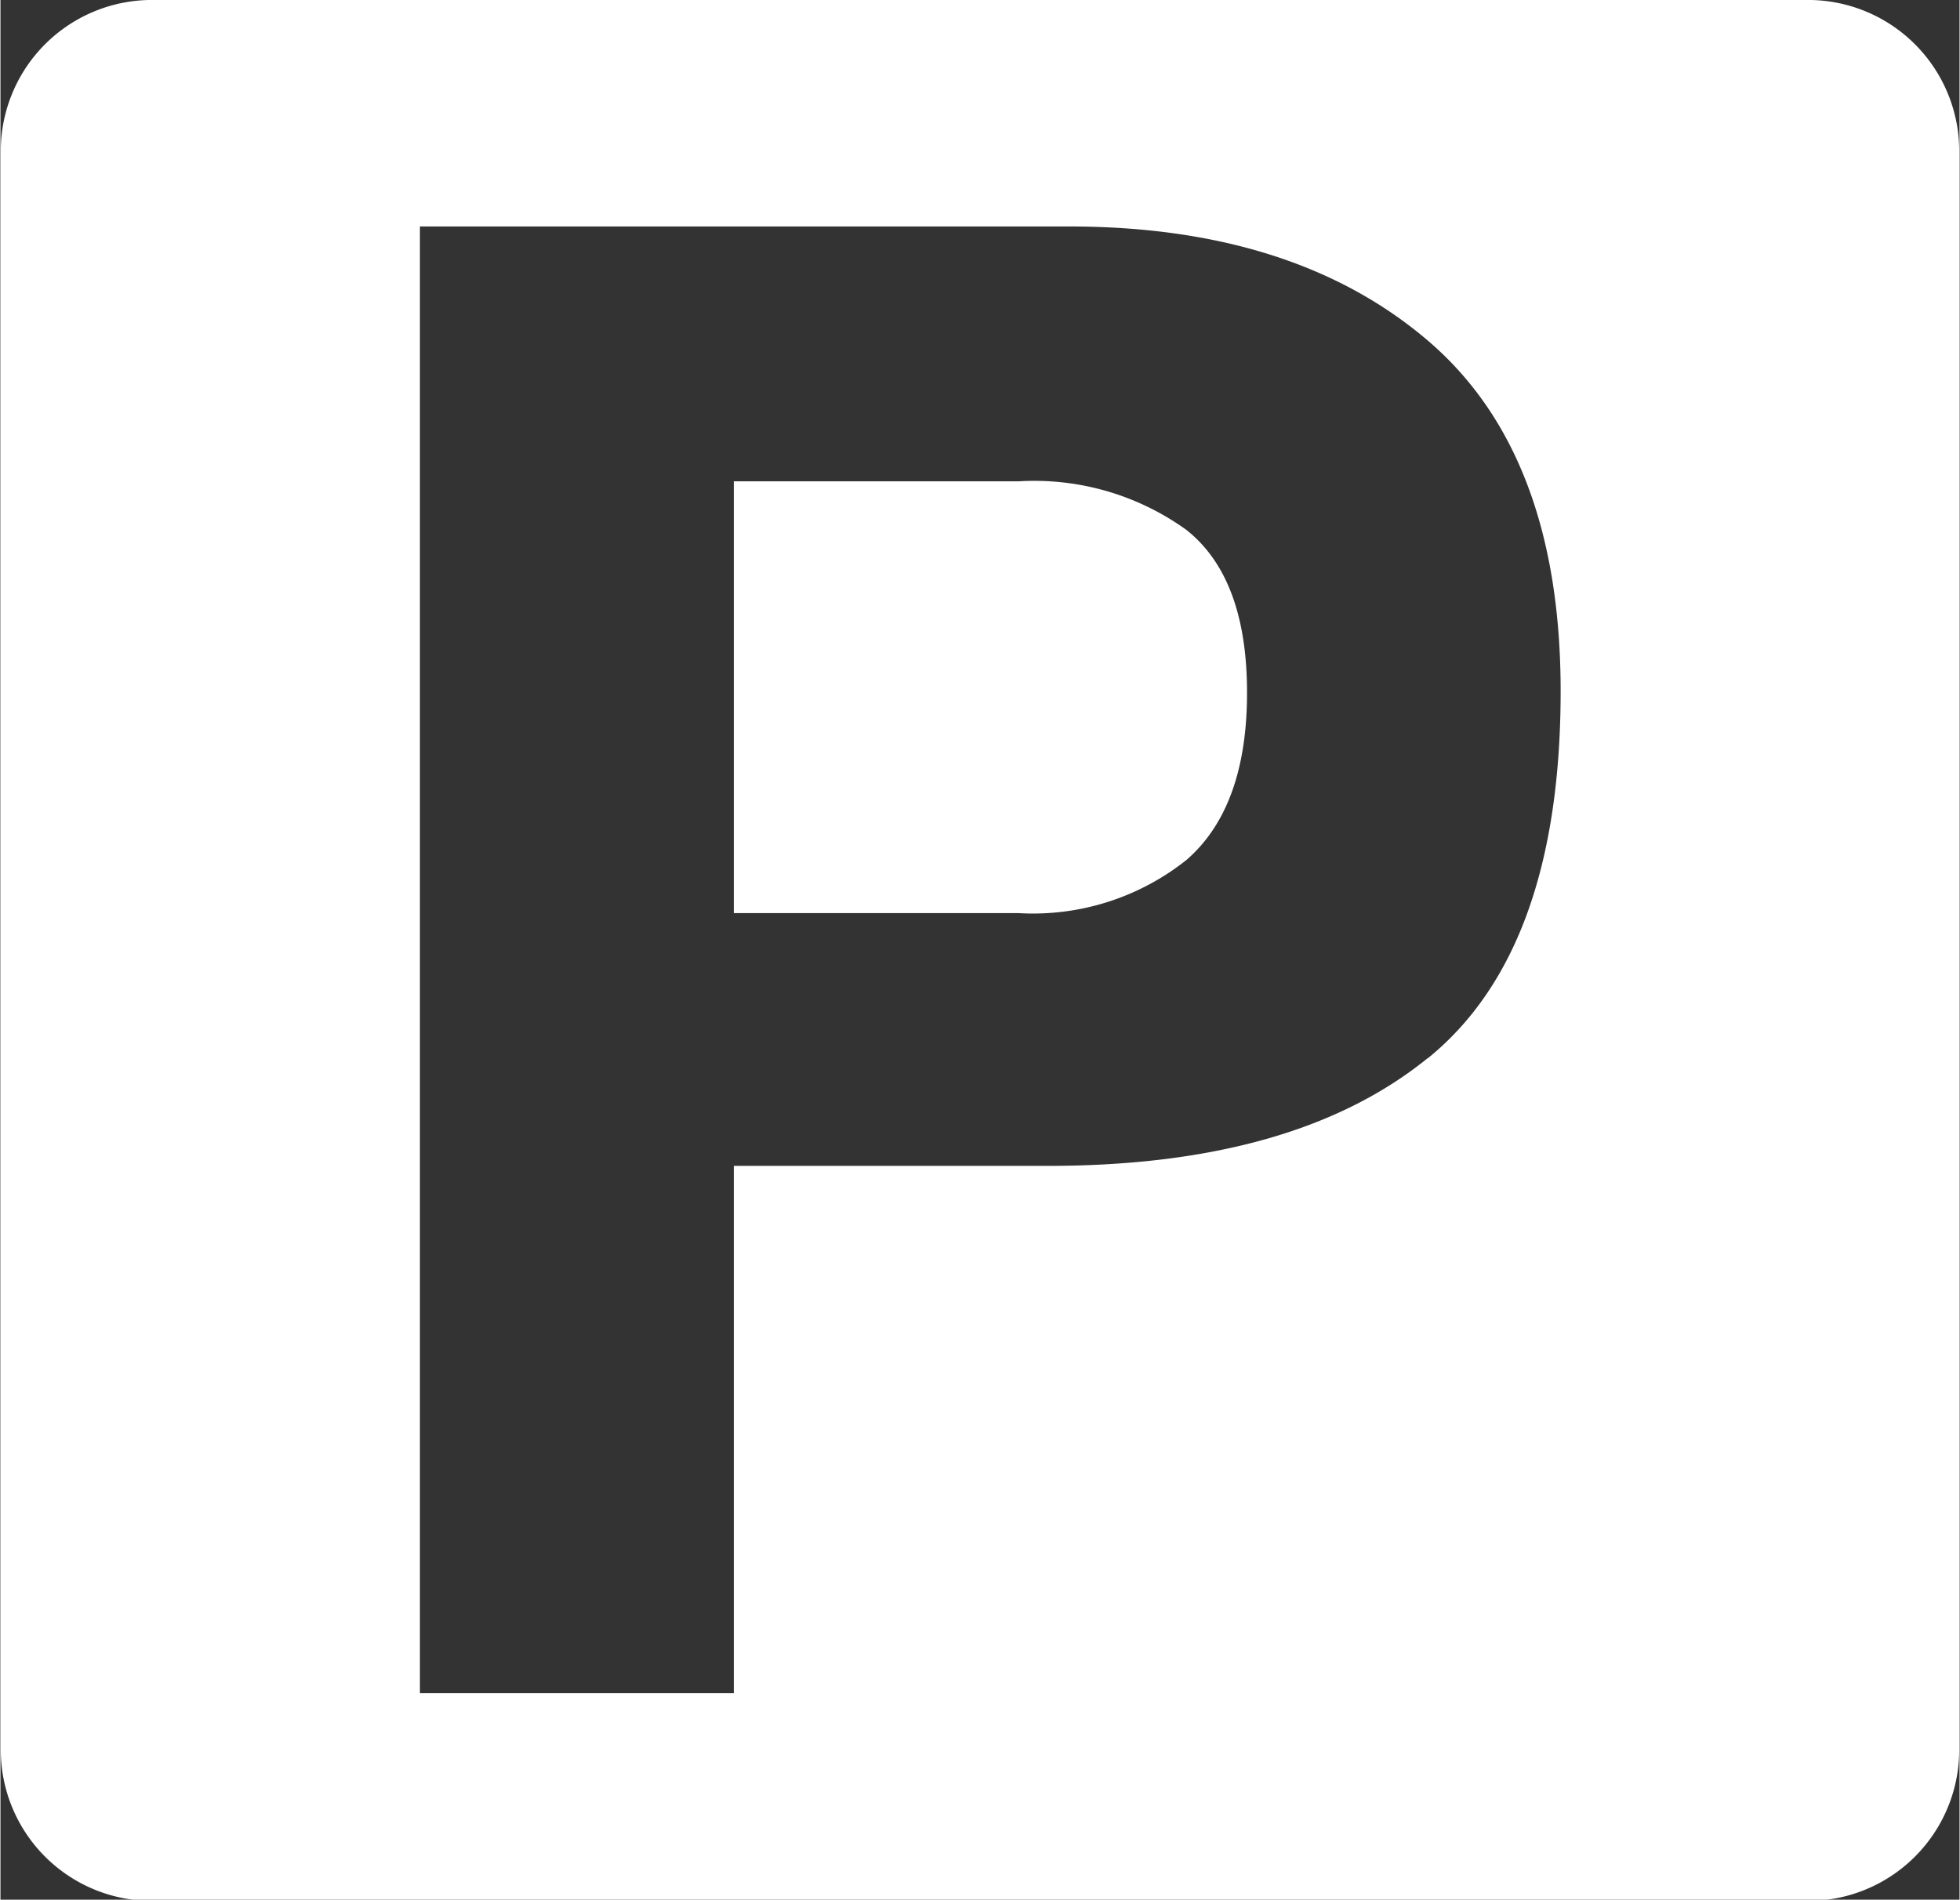
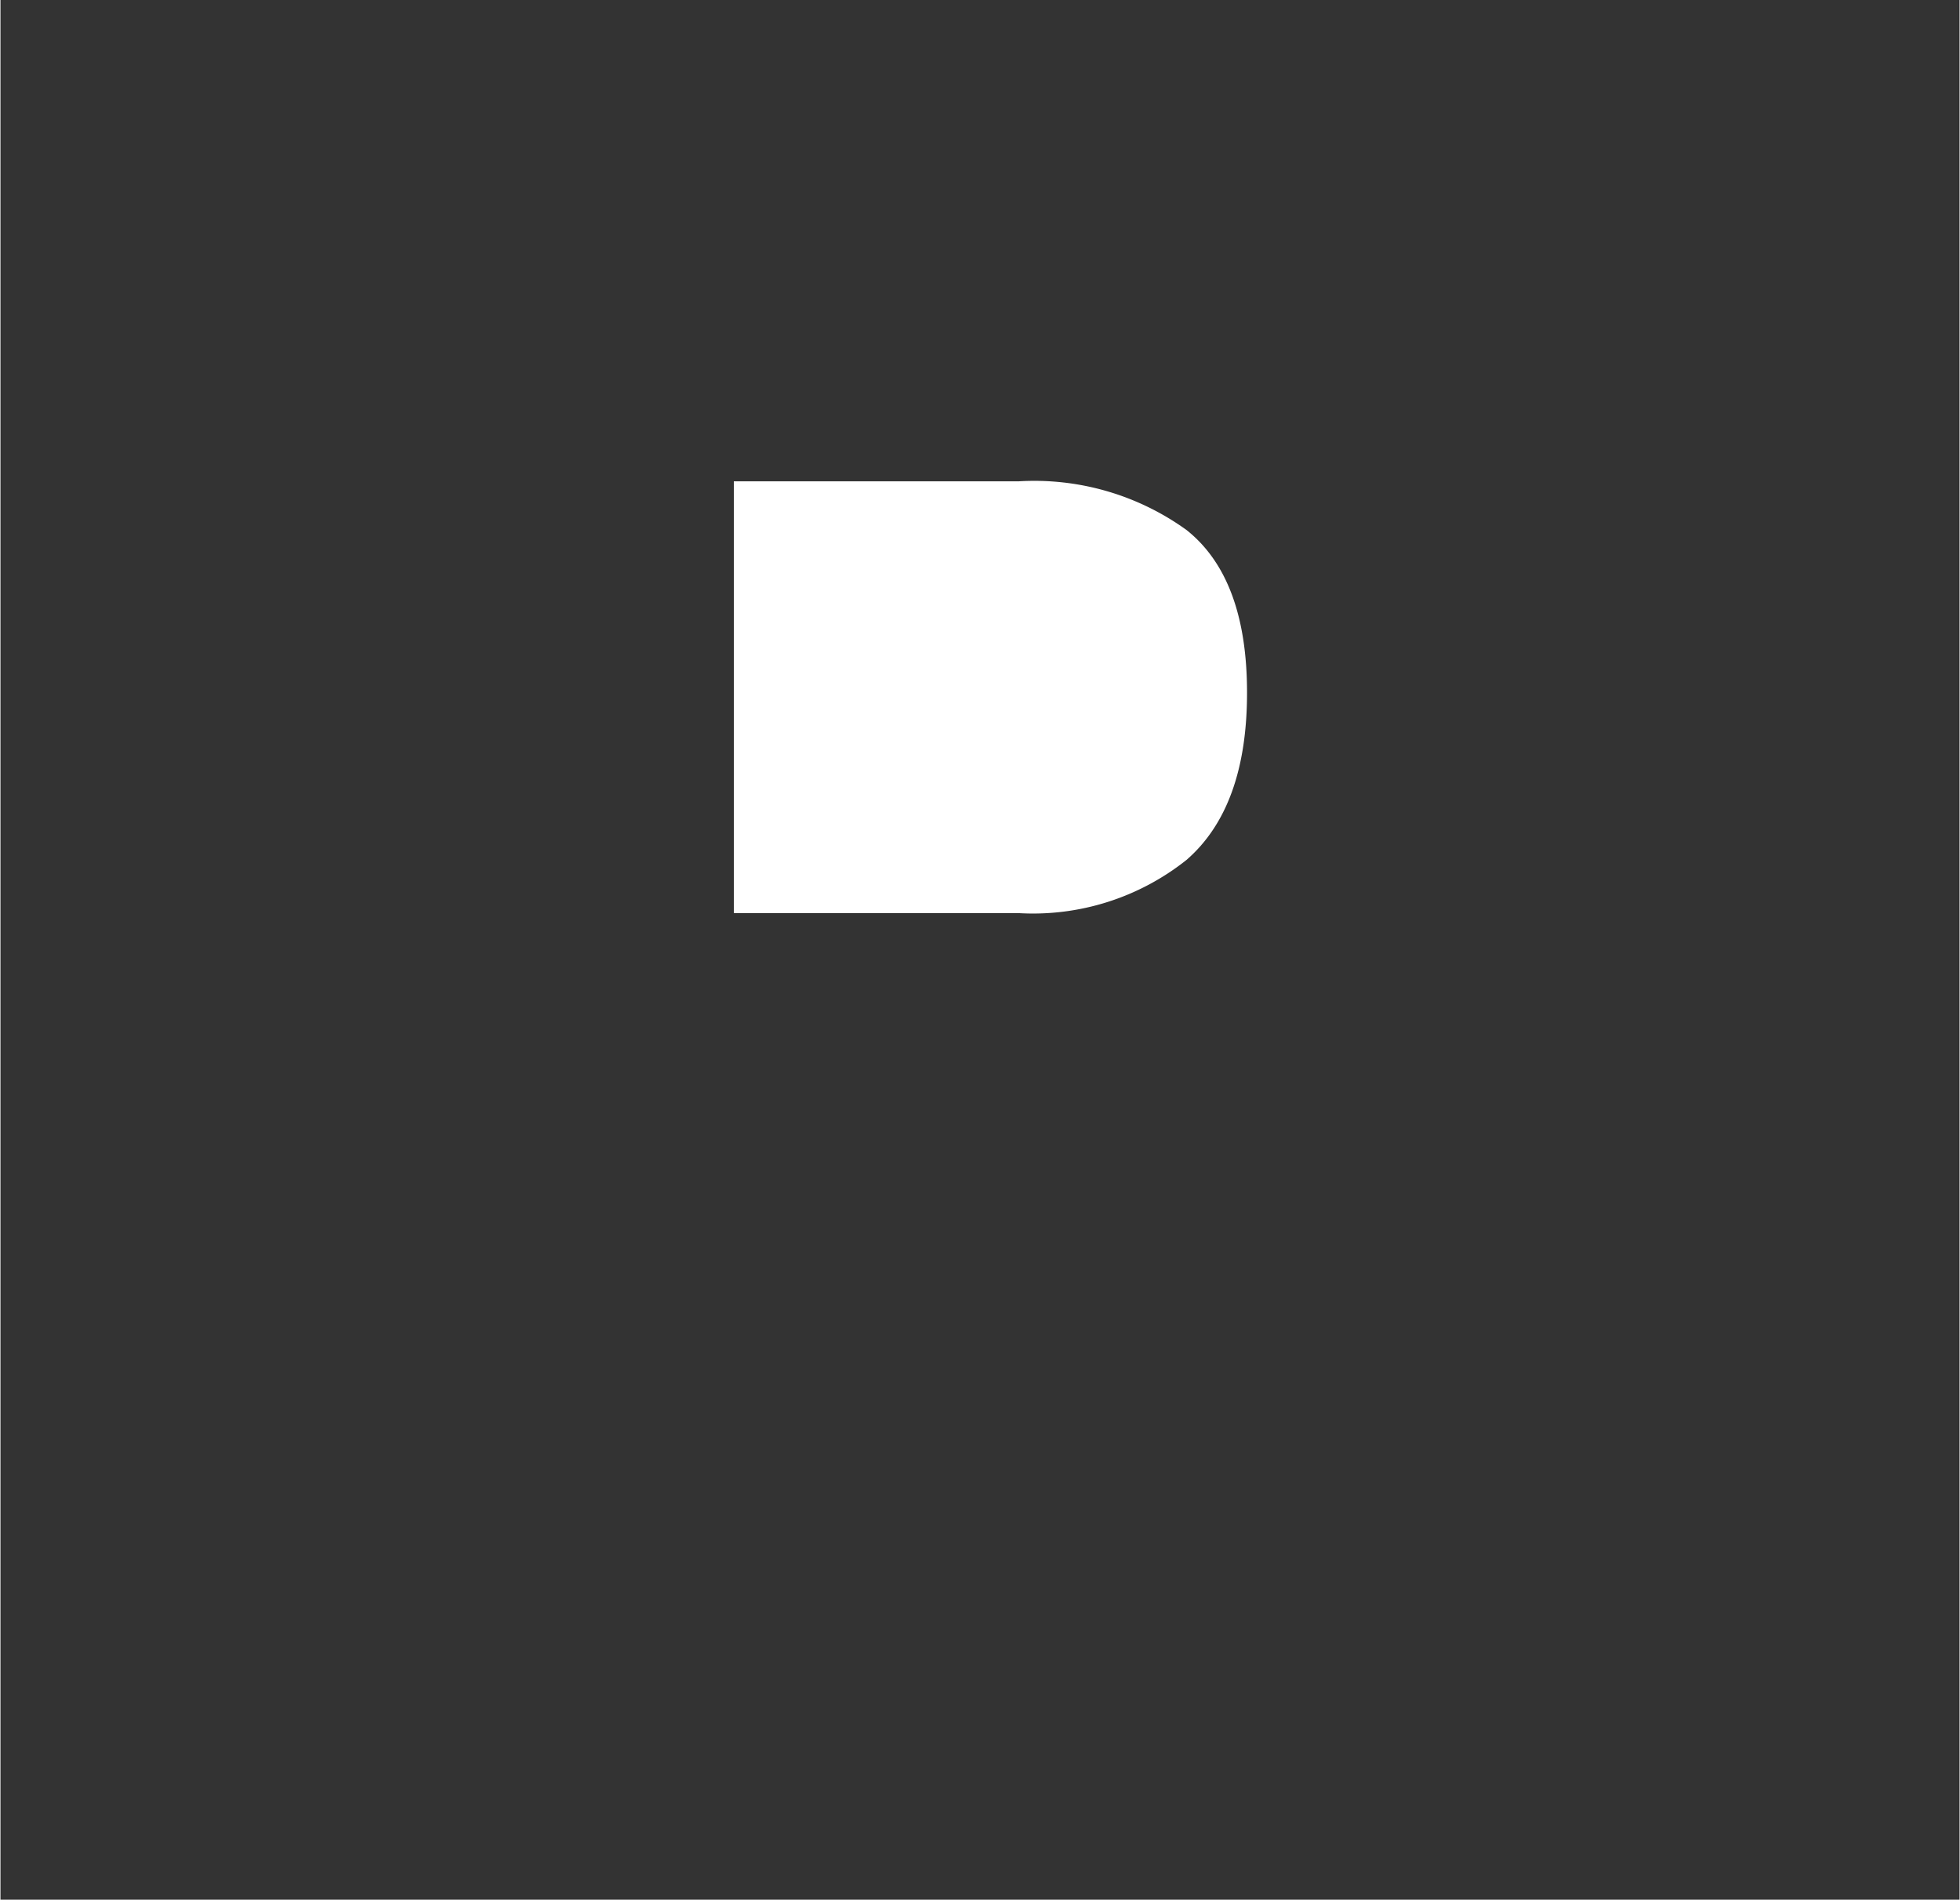
<svg xmlns="http://www.w3.org/2000/svg" id="Layer_1" data-name="Layer 1" width="2.29cm" height="2.22cm" viewBox="0 0 64.78 62.83">
  <rect x="0" y="0" width="64.78" height="62.83" fill="#333333" stroke="none" />
  <title>parking</title>
  <path d="M42.89,21.09a8.6,8.6,0,0,0-5.56-1.61H27.92V33.76h9.41A8.15,8.15,0,0,0,42.89,32q2-1.74,2-5.53T42.89,21.09Z" transform="translate(-3.67 -3.56)" style="fill:#fff" />
-   <path d="M63.33,3.56H8.79a5,5,0,0,0-5.11,5V61.43a5,5,0,0,0,5.11,5H63.33a5,5,0,0,0,5.11-5V8.52A5,5,0,0,0,63.33,3.56Zm-12.47,35q-4.39,3.56-12.54,3.56H27.92V59.56H17.54V11.05H39q7.42,0,11.84,3.75t4.42,11.62Q55.26,35,50.87,38.56Z" transform="translate(-3.67 -3.56)" style="fill:#fff" />
</svg>